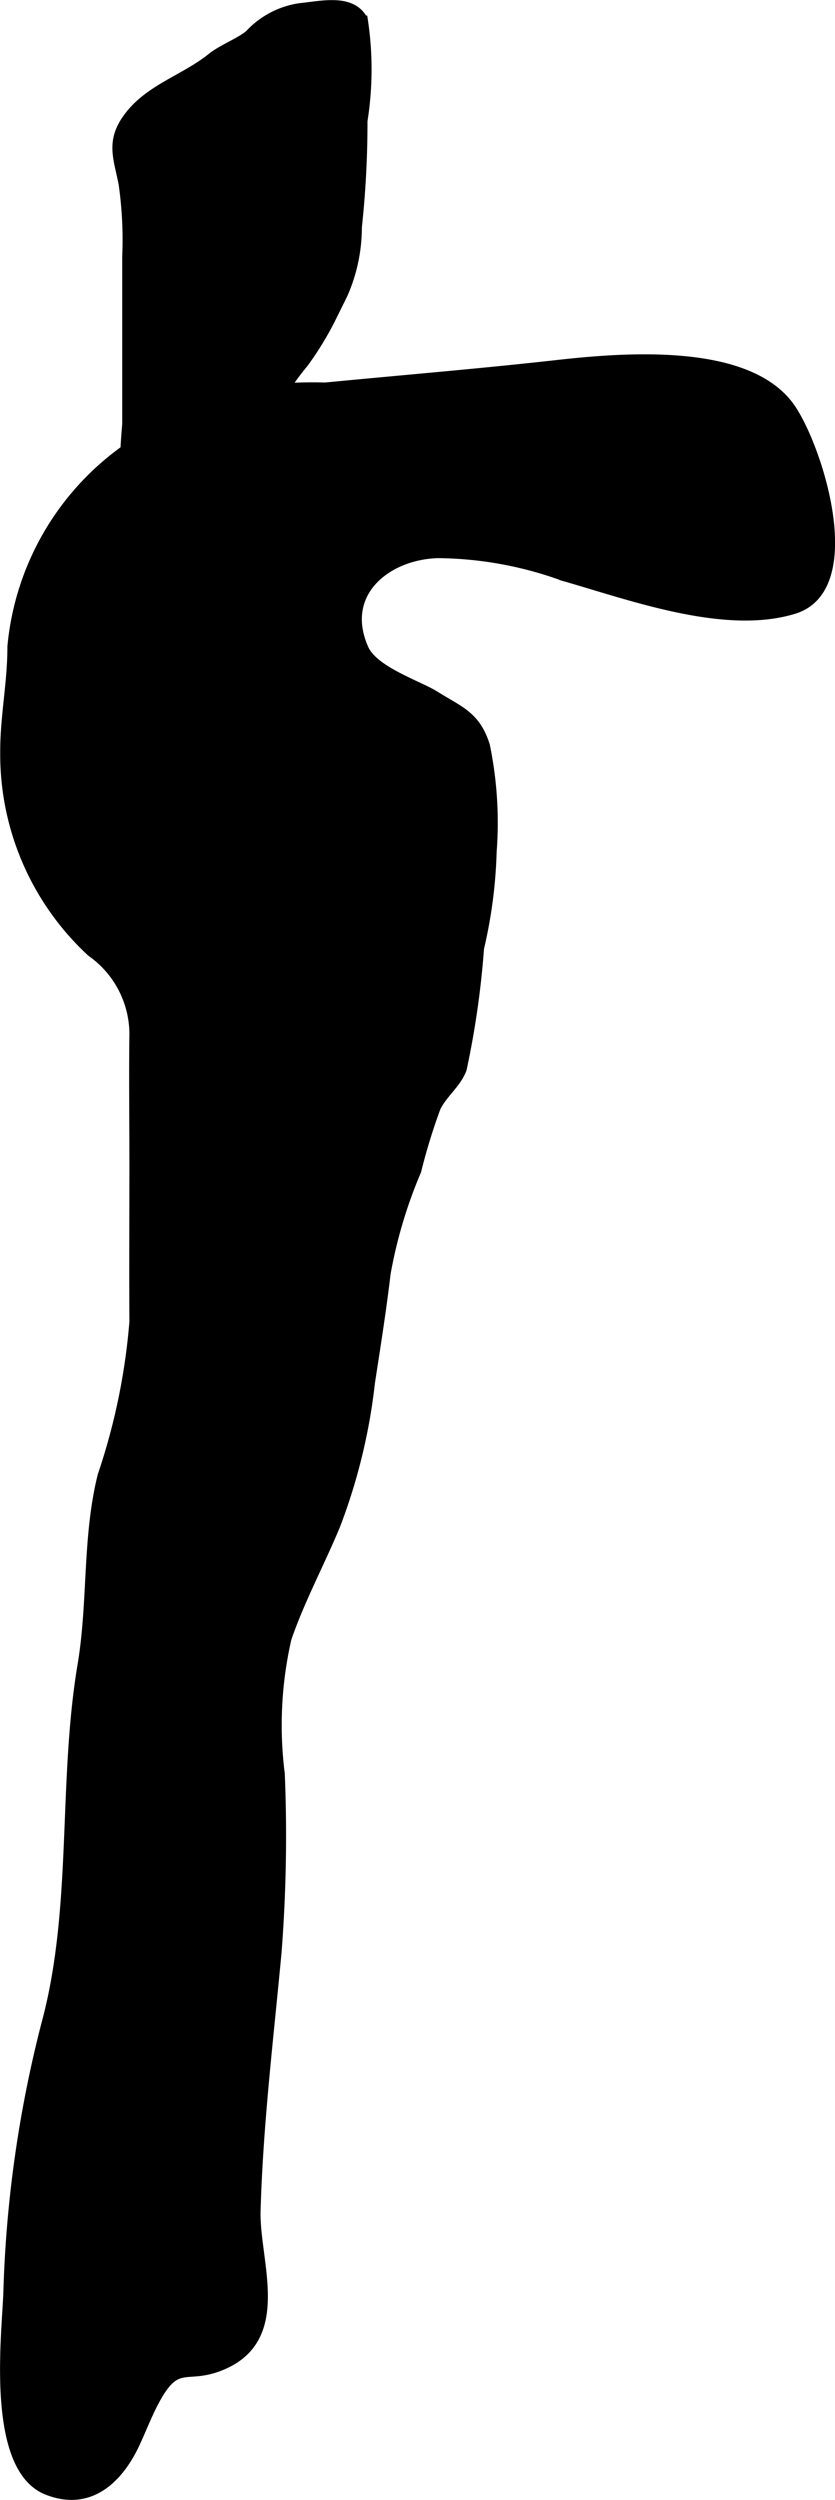
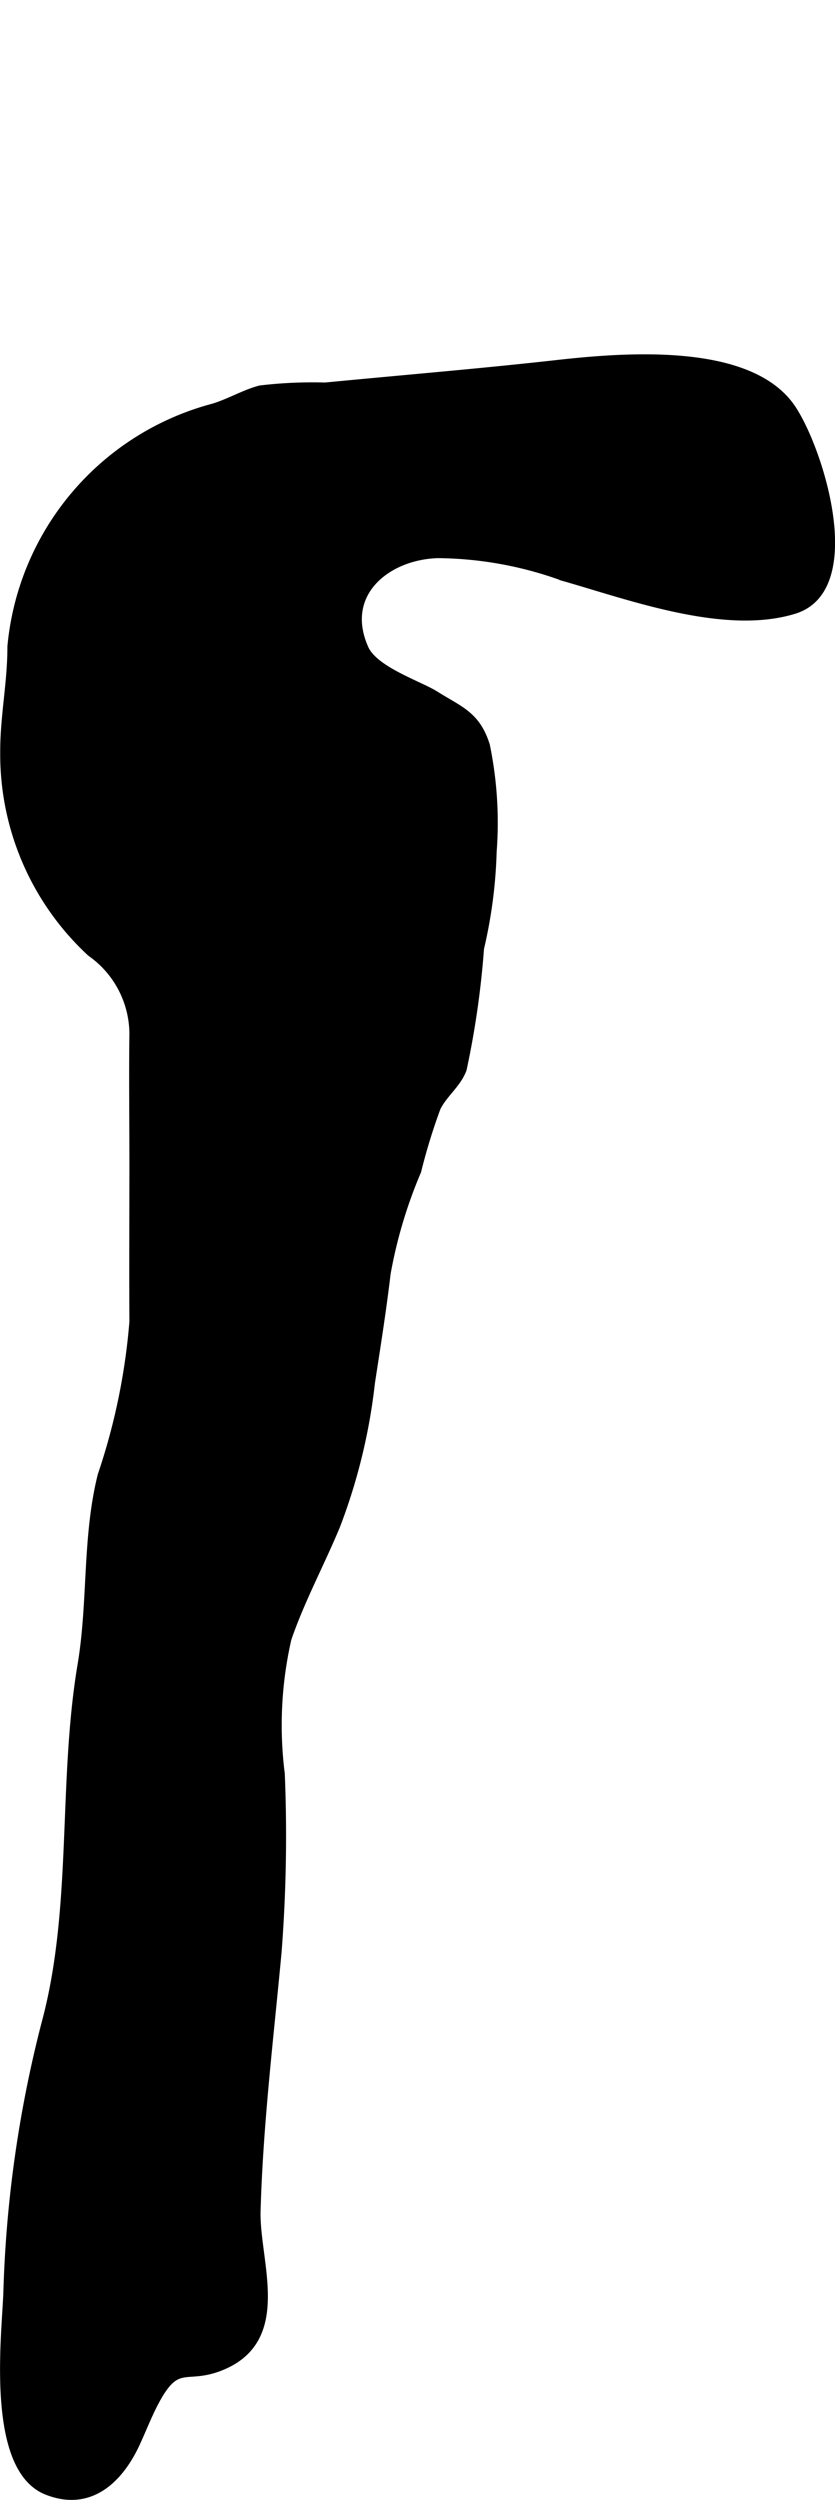
<svg xmlns="http://www.w3.org/2000/svg" version="1.1" width="5.133mm" height="15.352mm" viewBox="0 0 14.551 43.516">
  <defs>
    <style type="text/css">
      .a {
        stroke: #000;
        stroke-miterlimit: 10;
        stroke-width: 0.15px;
        fill-rule: evenodd;
      }
    </style>
  </defs>
  <path class="a" d="M.795,35.234c.547-2.013.285-4.191.632-6.257.183-1.09.08-2.219.35-3.296a11.102,11.102,0,0,0,.553-2.675c-.005-.927,0-1.853,0-2.78,0-.743-.01-1.486,0-2.229a1.744,1.744,0,0,0-.744-1.421A4.69,4.69,0,0,1,.079,13.1c-.003-.633.126-1.211.125-1.847a4.752,4.752,0,0,1,3.503-4.152c.277-.079.579-.258.834-.319a7.741,7.741,0,0,1,1.126-.05c.457-.044.913-.086,1.368-.128.881-.081,1.759-.162,2.638-.26,1.188-.134,3.414-.323,4.134.788.496.766,1.205,3.117.03,3.478-1.205.371-2.851-.241-4.012-.571a6.544,6.544,0,0,0-2.19-.4c-.893.023-1.718.683-1.286,1.652.17.382.948.631,1.232.809.424.267.715.349.881.875a6.645,6.645,0,0,1,.118,1.847,8.323,8.323,0,0,1-.22,1.683,15.431,15.431,0,0,1-.302,2.103c-.094.257-.336.428-.453.669a10.286,10.286,0,0,0-.339,1.103,8.237,8.237,0,0,0-.533,1.783c-.08.67-.176,1.267-.274,1.905a10.057,10.057,0,0,1-.604,2.483c-.27.652-.624,1.307-.851,1.973a6.757,6.757,0,0,0-.116,2.355,26.242,26.242,0,0,1-.056,3.099c-.14,1.502-.324,3.002-.366,4.511-.024.885.583,2.255-.662,2.717-.559.207-.715-.101-1.07.528-.145.257-.243.522-.373.802-.272.583-.774,1.118-1.537.819-.992-.388-.723-2.652-.691-3.435A21.099,21.099,0,0,1,.795,35.234Z" />
-   <path class="a" d="M5.824,5.445a5.538,5.538,0,0,1-.523.875,4.753,4.753,0,0,0-1.069,2.462c-.054.433-.316,2.545-1.034,2.434-.375-.058-.953-1.462-1.006-1.747a12.635,12.635,0,0,1,.013-2.087V4.46a6.855,6.855,0,0,0-.062-1.252c-.077-.418-.222-.713.043-1.112.362-.547,1.012-.709,1.496-1.099.189-.151.485-.26.657-.4a1.5,1.5,0,0,1,.887-.469c.376-.037.909-.172,1.109.216A5.715,5.715,0,0,1,6.329,2.103a17.051,17.051,0,0,1-.098,1.851,2.893,2.893,0,0,1-.247,1.168C5.932,5.227,5.879,5.335,5.824,5.445Z" />
</svg>